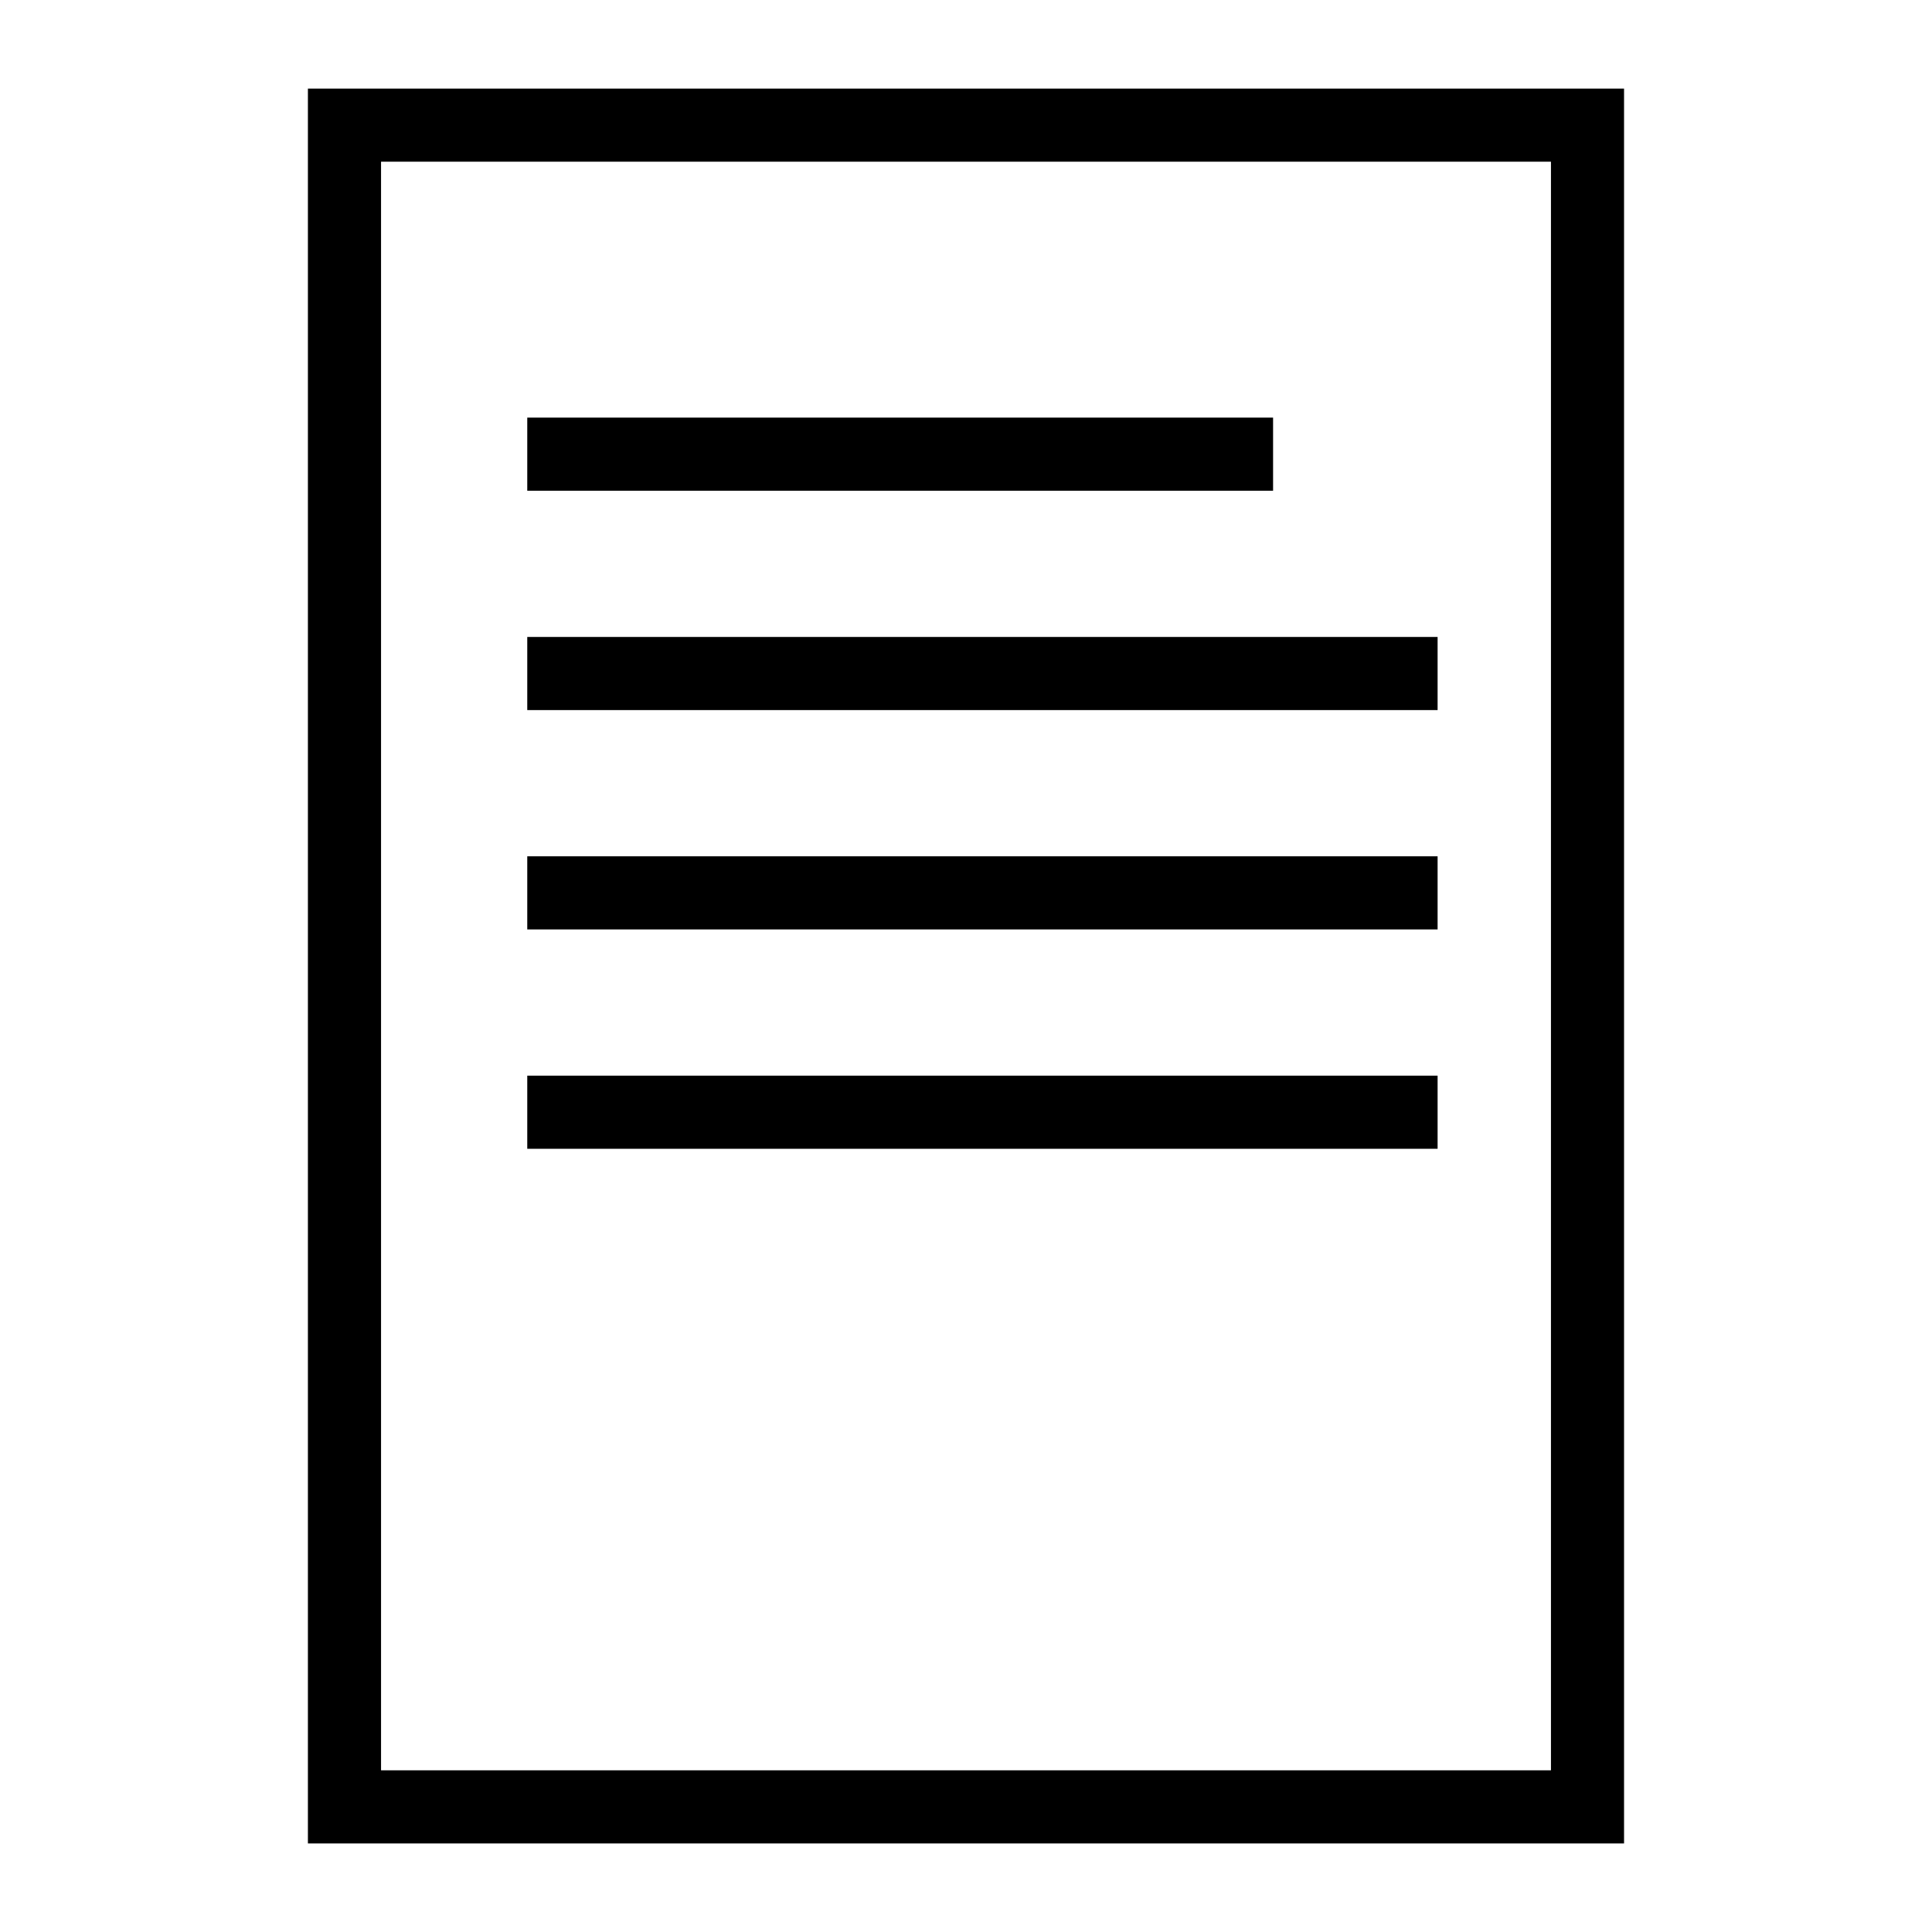
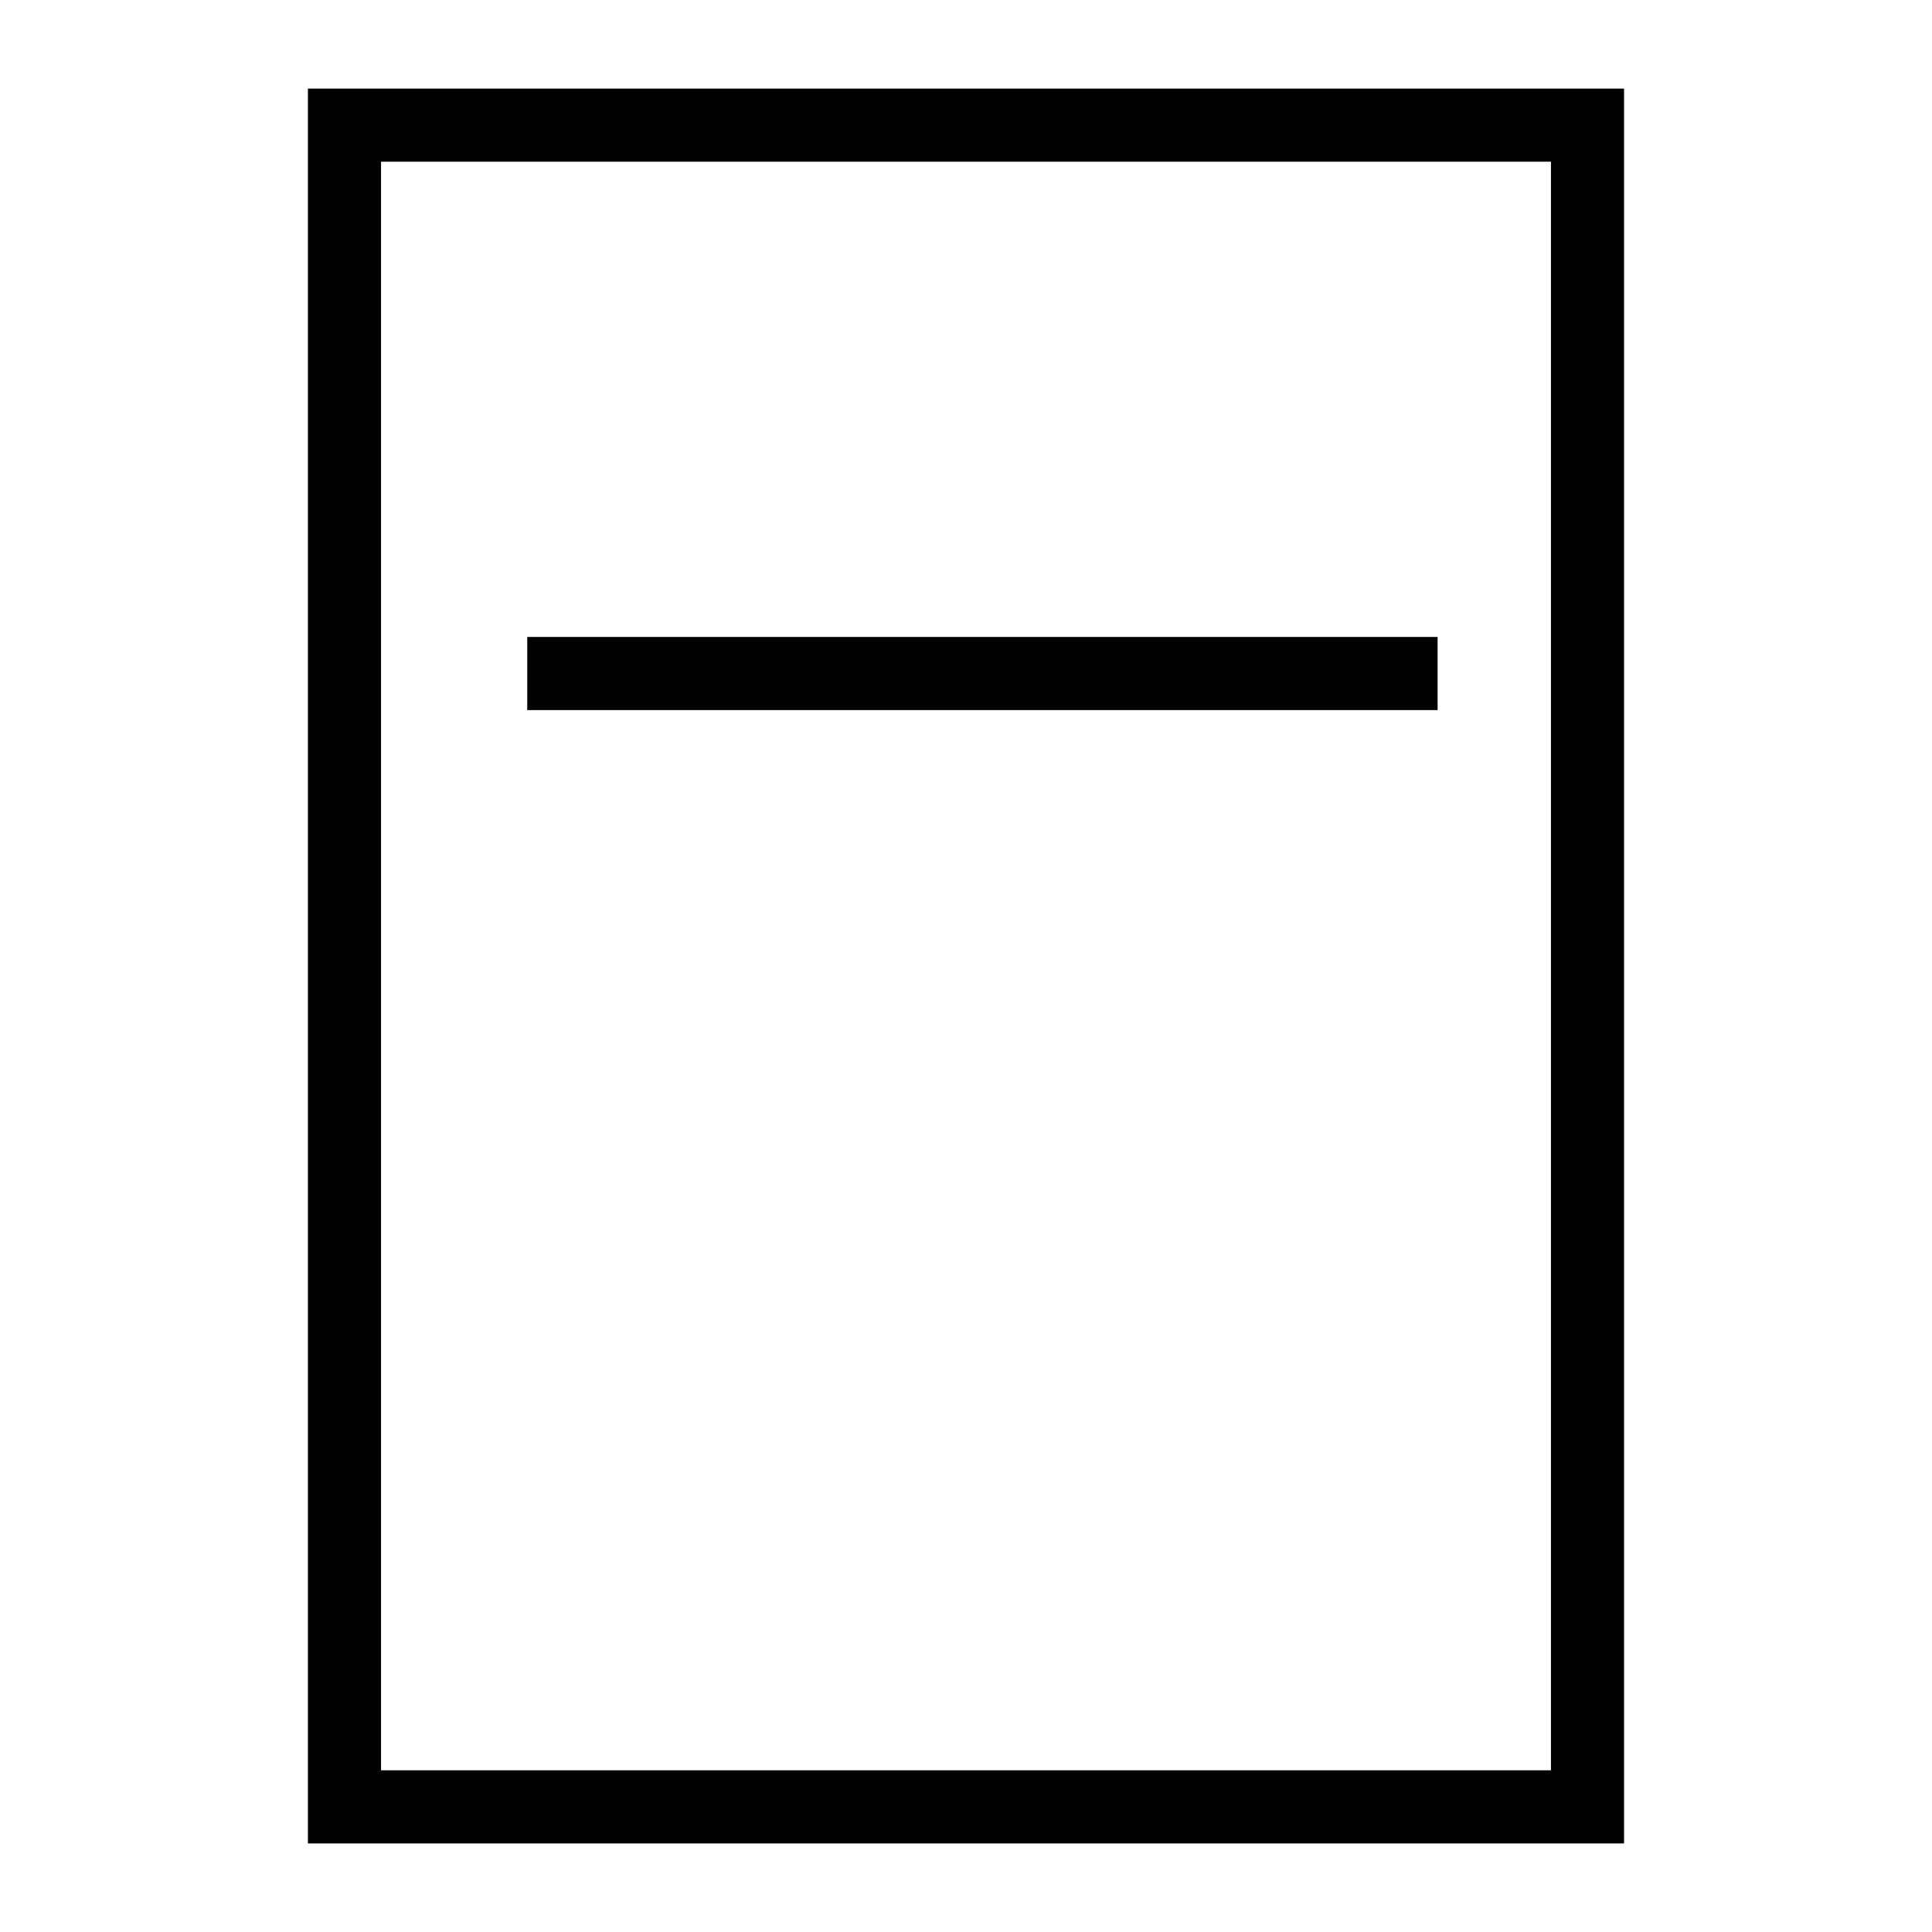
<svg xmlns="http://www.w3.org/2000/svg" fill="#000000" width="800px" height="800px" version="1.1" viewBox="144 144 512 512">
  <g>
-     <path d="m283.73 254.67h197.65v19.379h-197.65z" />
    <path d="m283.73 312.8h241.25v19.379h-241.25z" />
-     <path d="m283.73 370.93h241.25v19.379h-241.25z" />
-     <path d="m283.73 429.06h241.25v19.379h-241.25z" />
    <path d="m574.39 632.53h-348.79v-465.05h348.79zm-329.41-19.379h310.04v-426.3h-310.04z" />
  </g>
</svg>